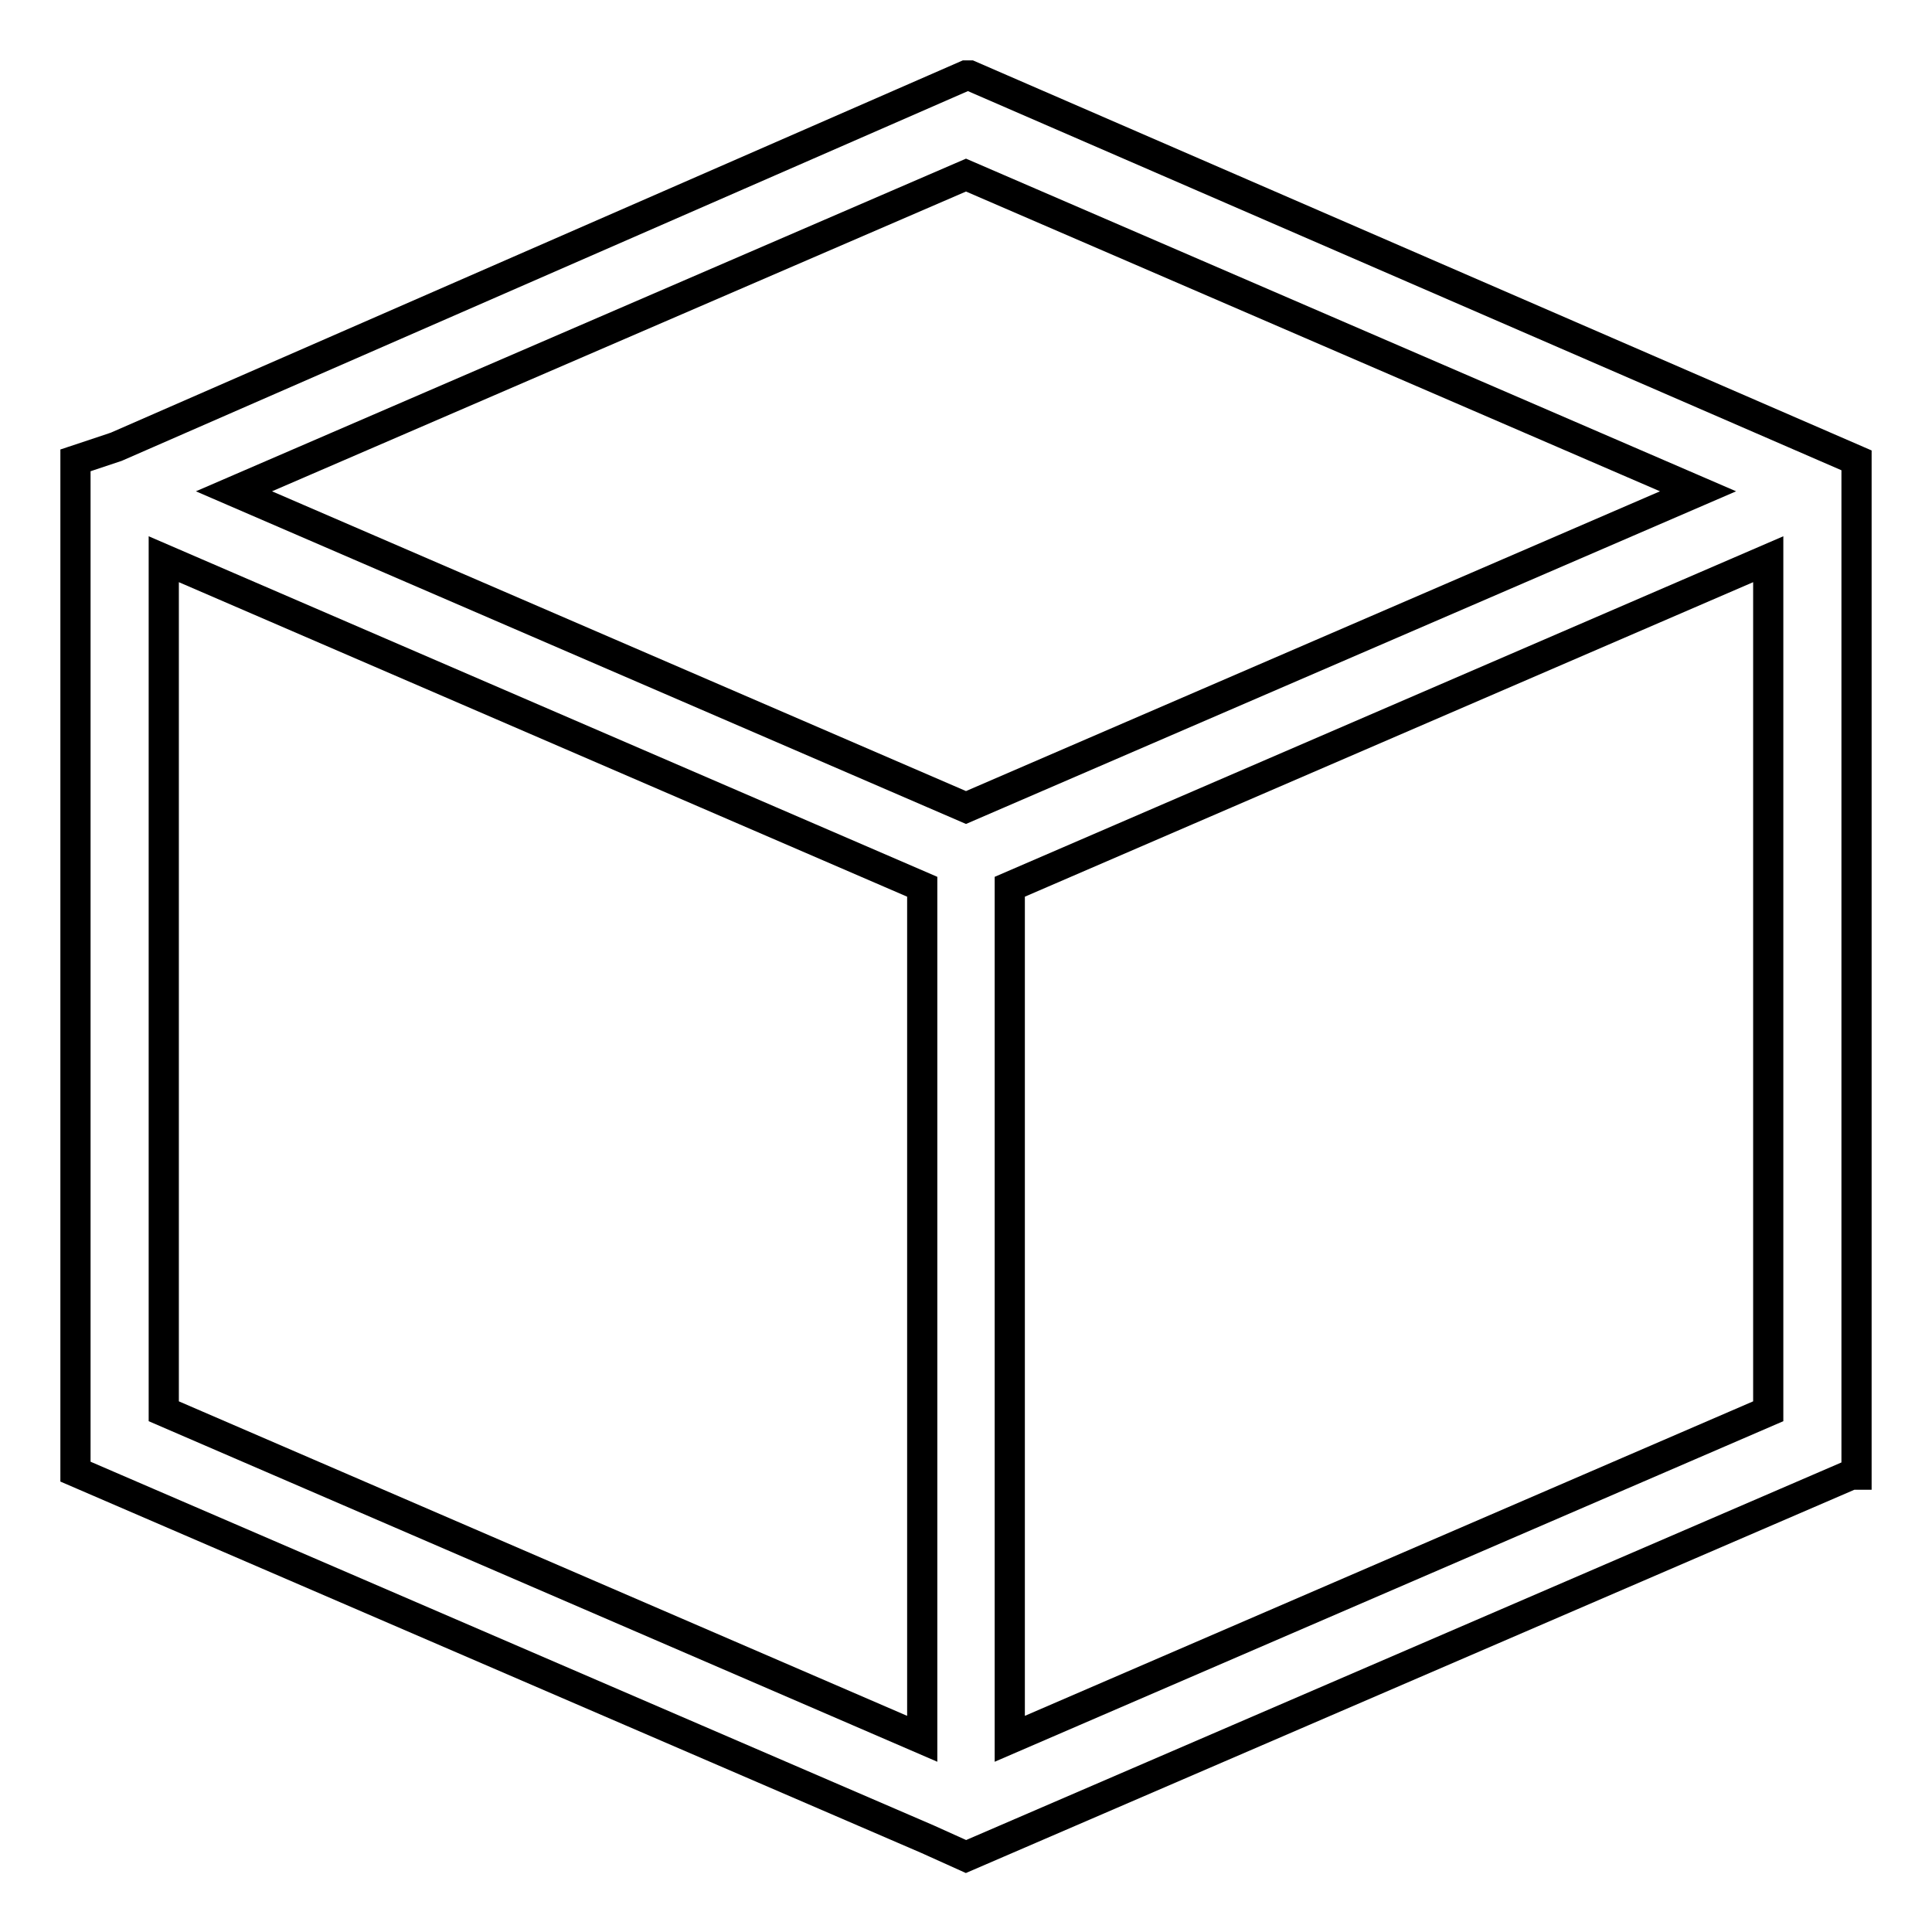
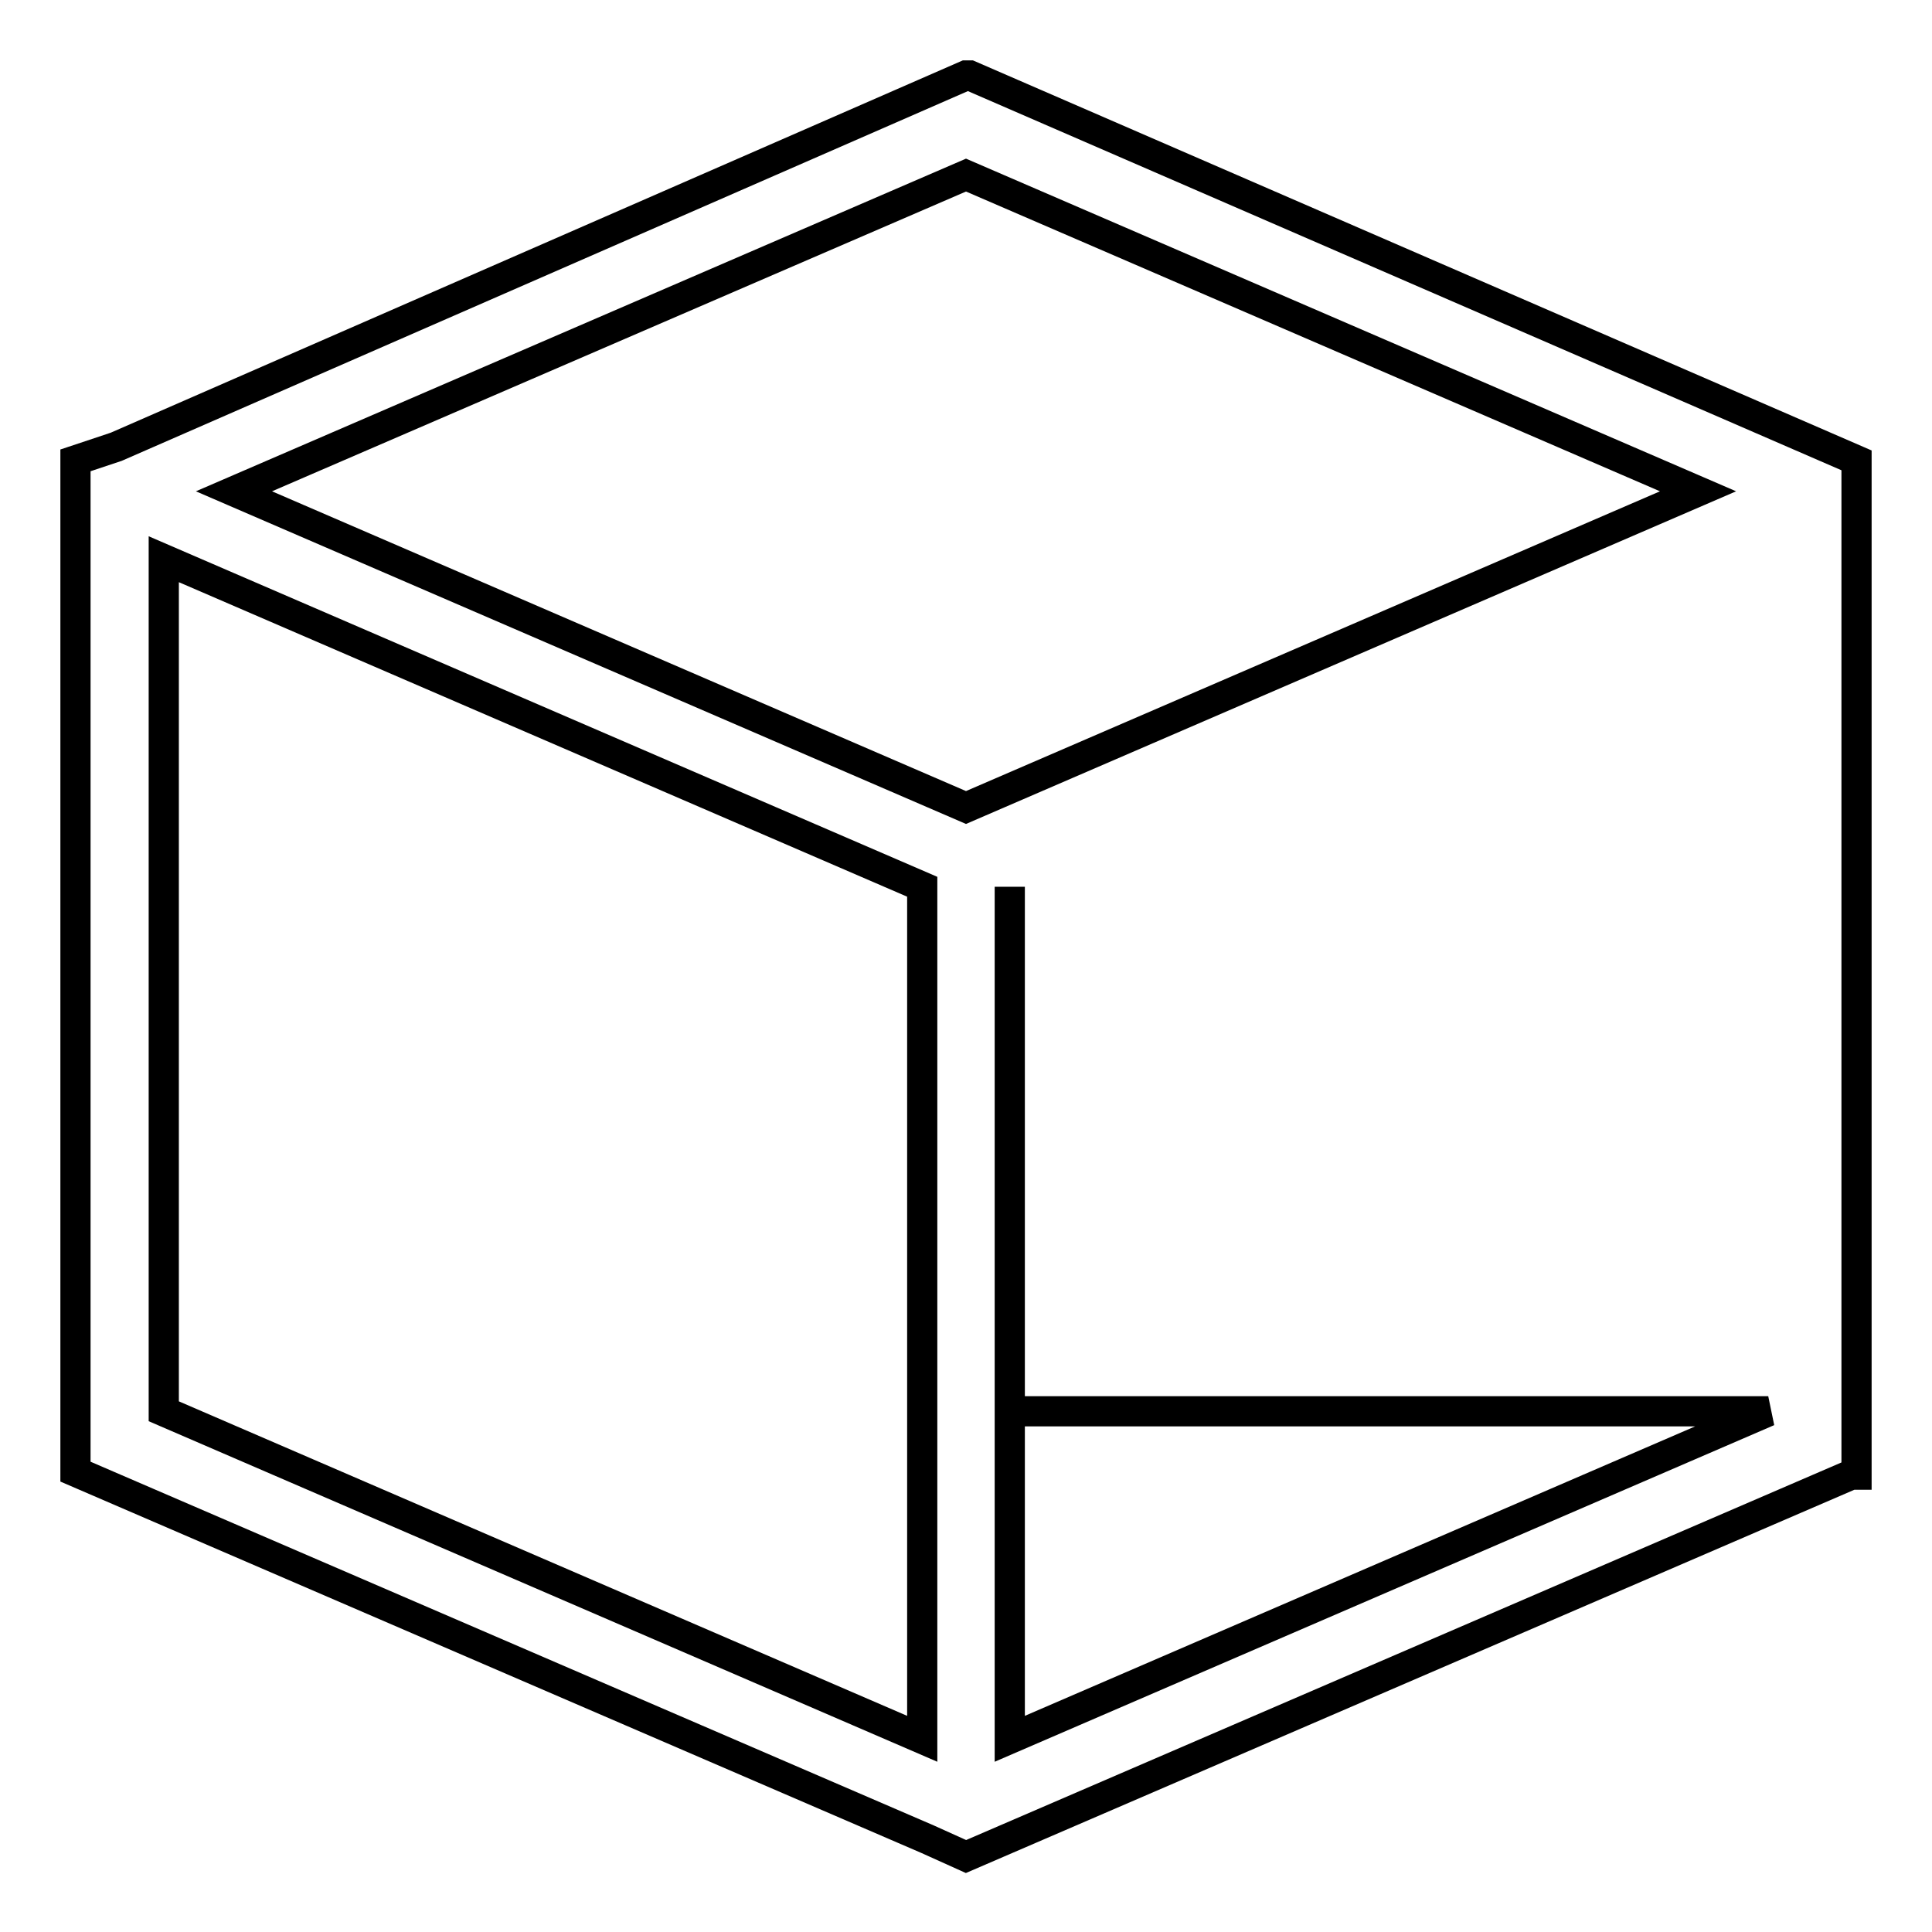
<svg xmlns="http://www.w3.org/2000/svg" version="1.1" x="0px" y="0px" viewBox="0 0 256 256" enable-background="new 0 0 256 256" xml:space="preserve">
  <g>
-     <path stroke-width="4" fill-opacity="0" stroke="#000000" d="M246,61L128.5,10H128L15.4,59.2L10,61v134l112.9,48.7l5.1,2.3l117.3-50.6h0.7V61z M122.2,117.5v112.9 L21.7,187V74.1L122.2,117.5z M225,65.1L128,107L31,65.1l97-41.9L225,65.1z M234.3,187l-100.5,43.4V117.5l100.5-43.4V187z" />
+     <path stroke-width="4" fill-opacity="0" stroke="#000000" d="M246,61L128.5,10H128L15.4,59.2L10,61v134l112.9,48.7l5.1,2.3l117.3-50.6h0.7V61z M122.2,117.5v112.9 L21.7,187V74.1L122.2,117.5z M225,65.1L128,107L31,65.1l97-41.9L225,65.1z M234.3,187l-100.5,43.4V117.5V187z" />
  </g>
</svg>